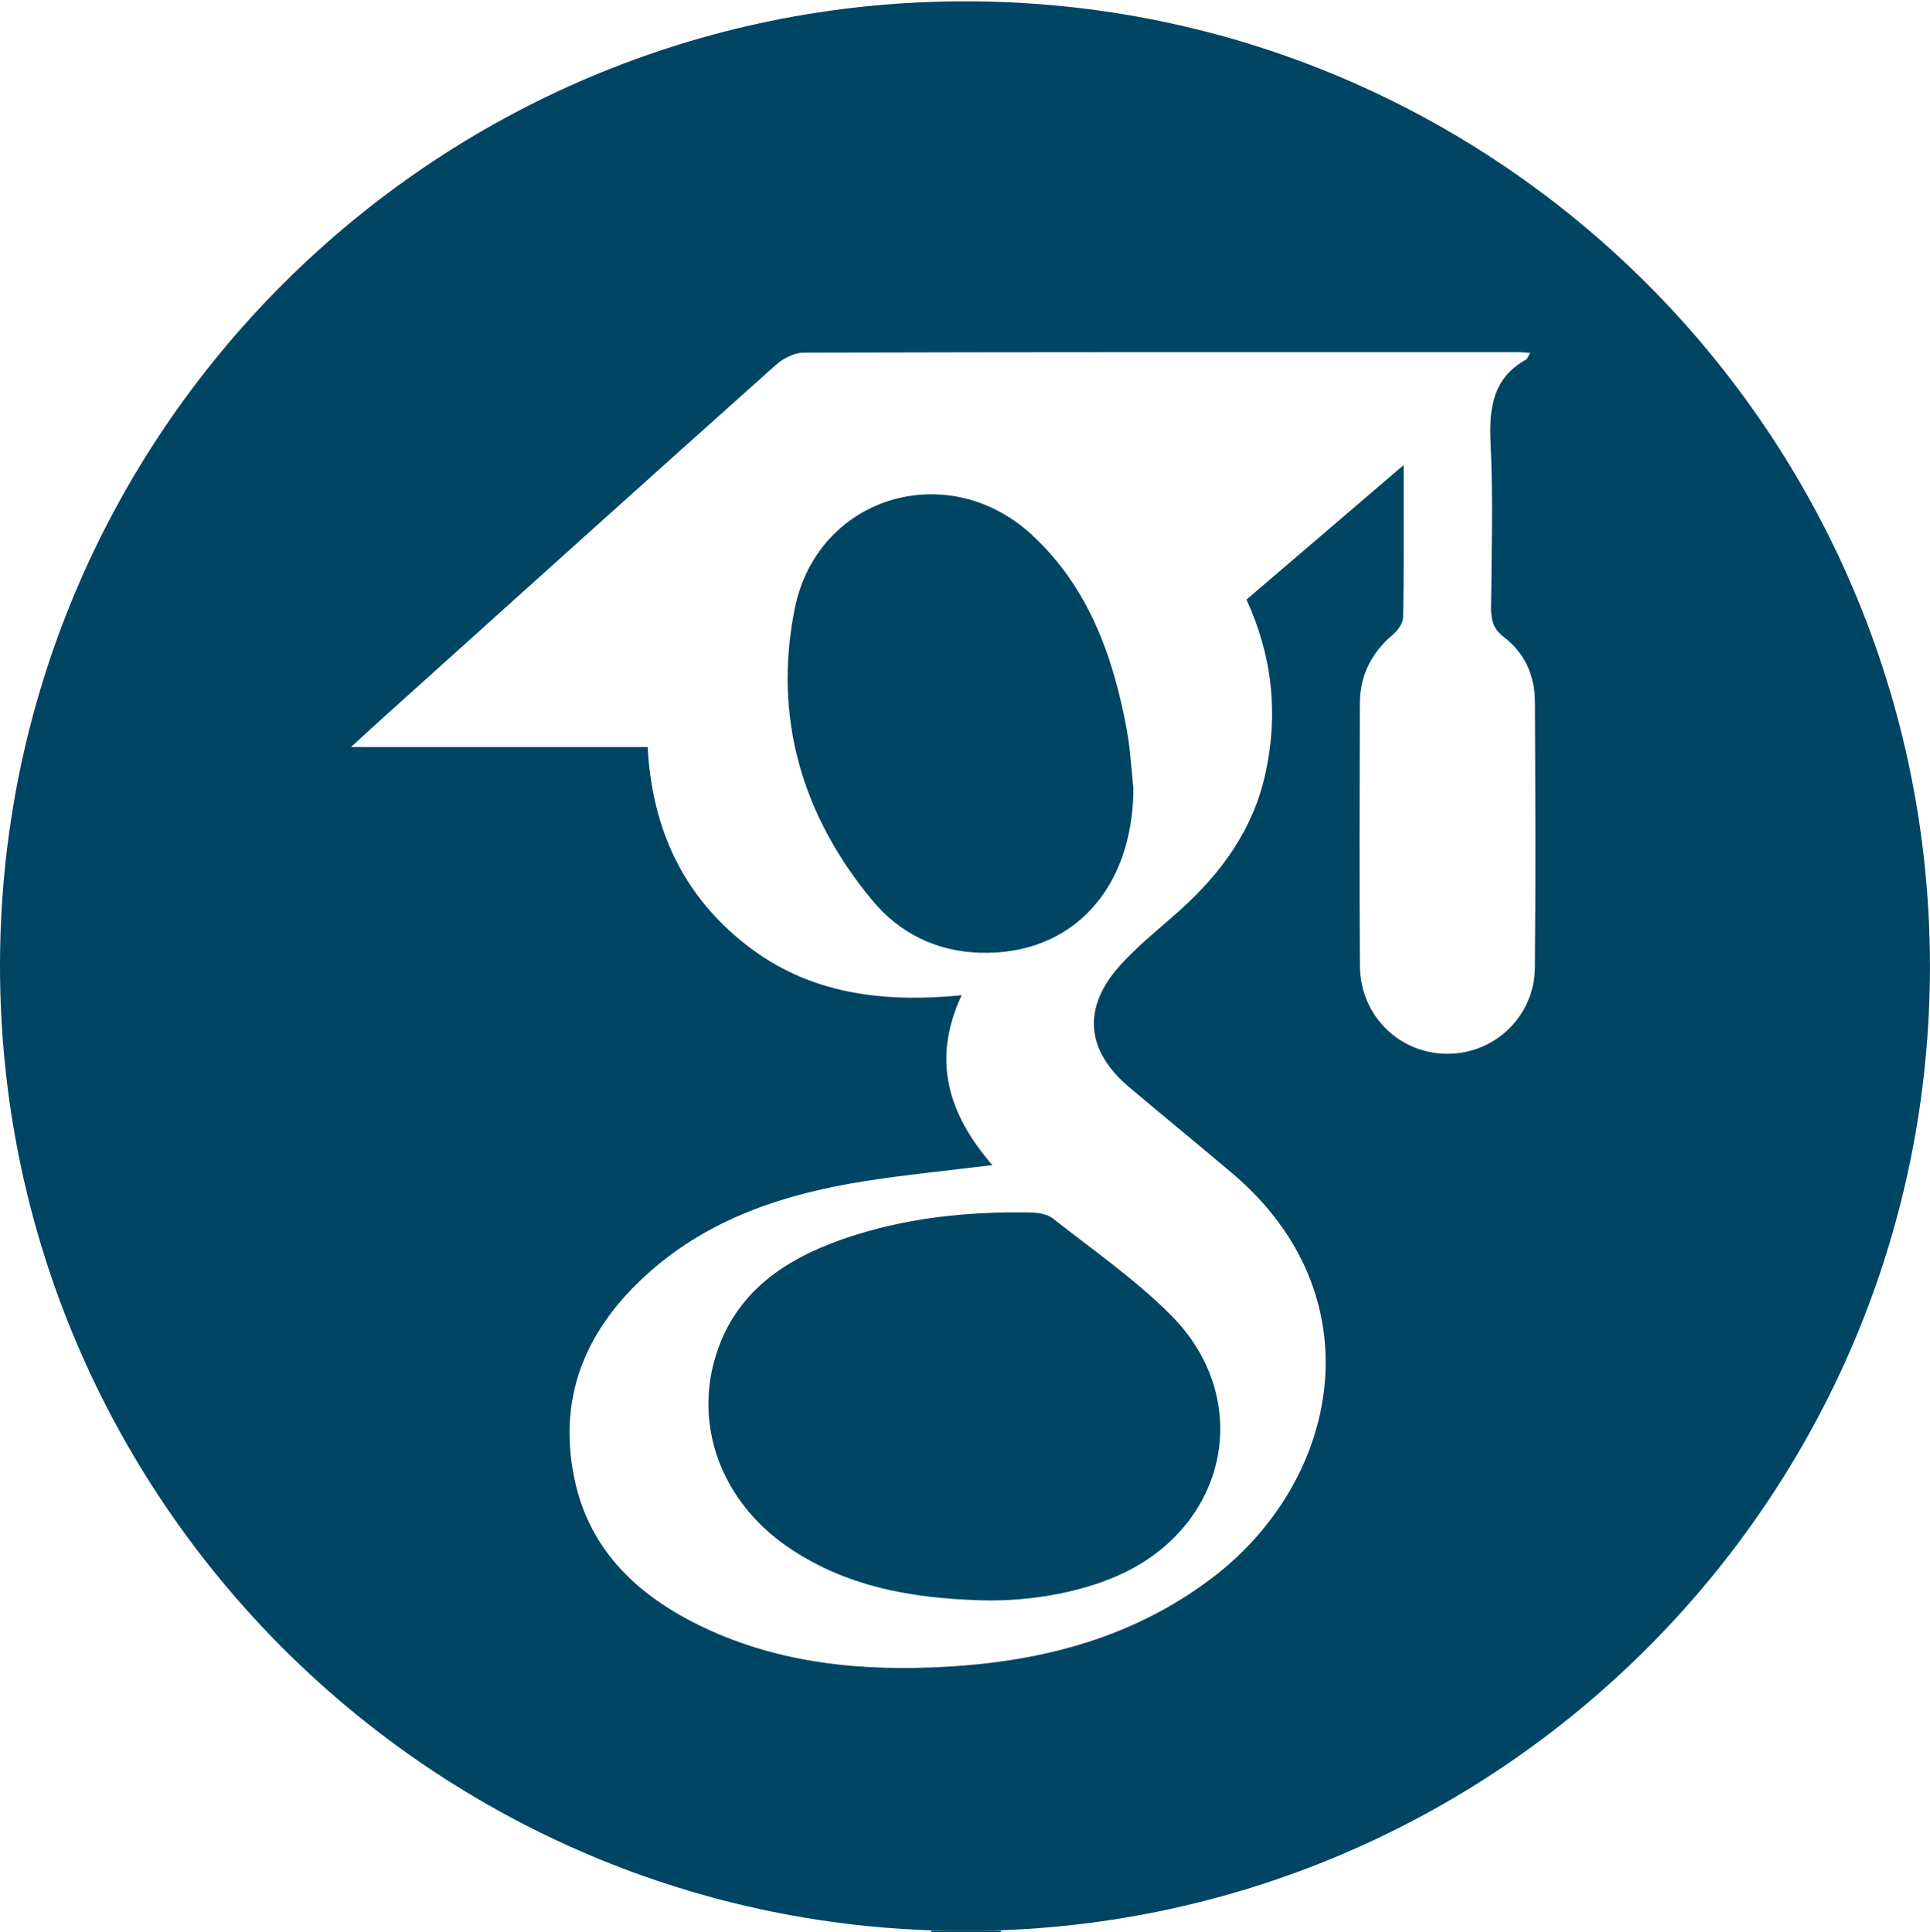
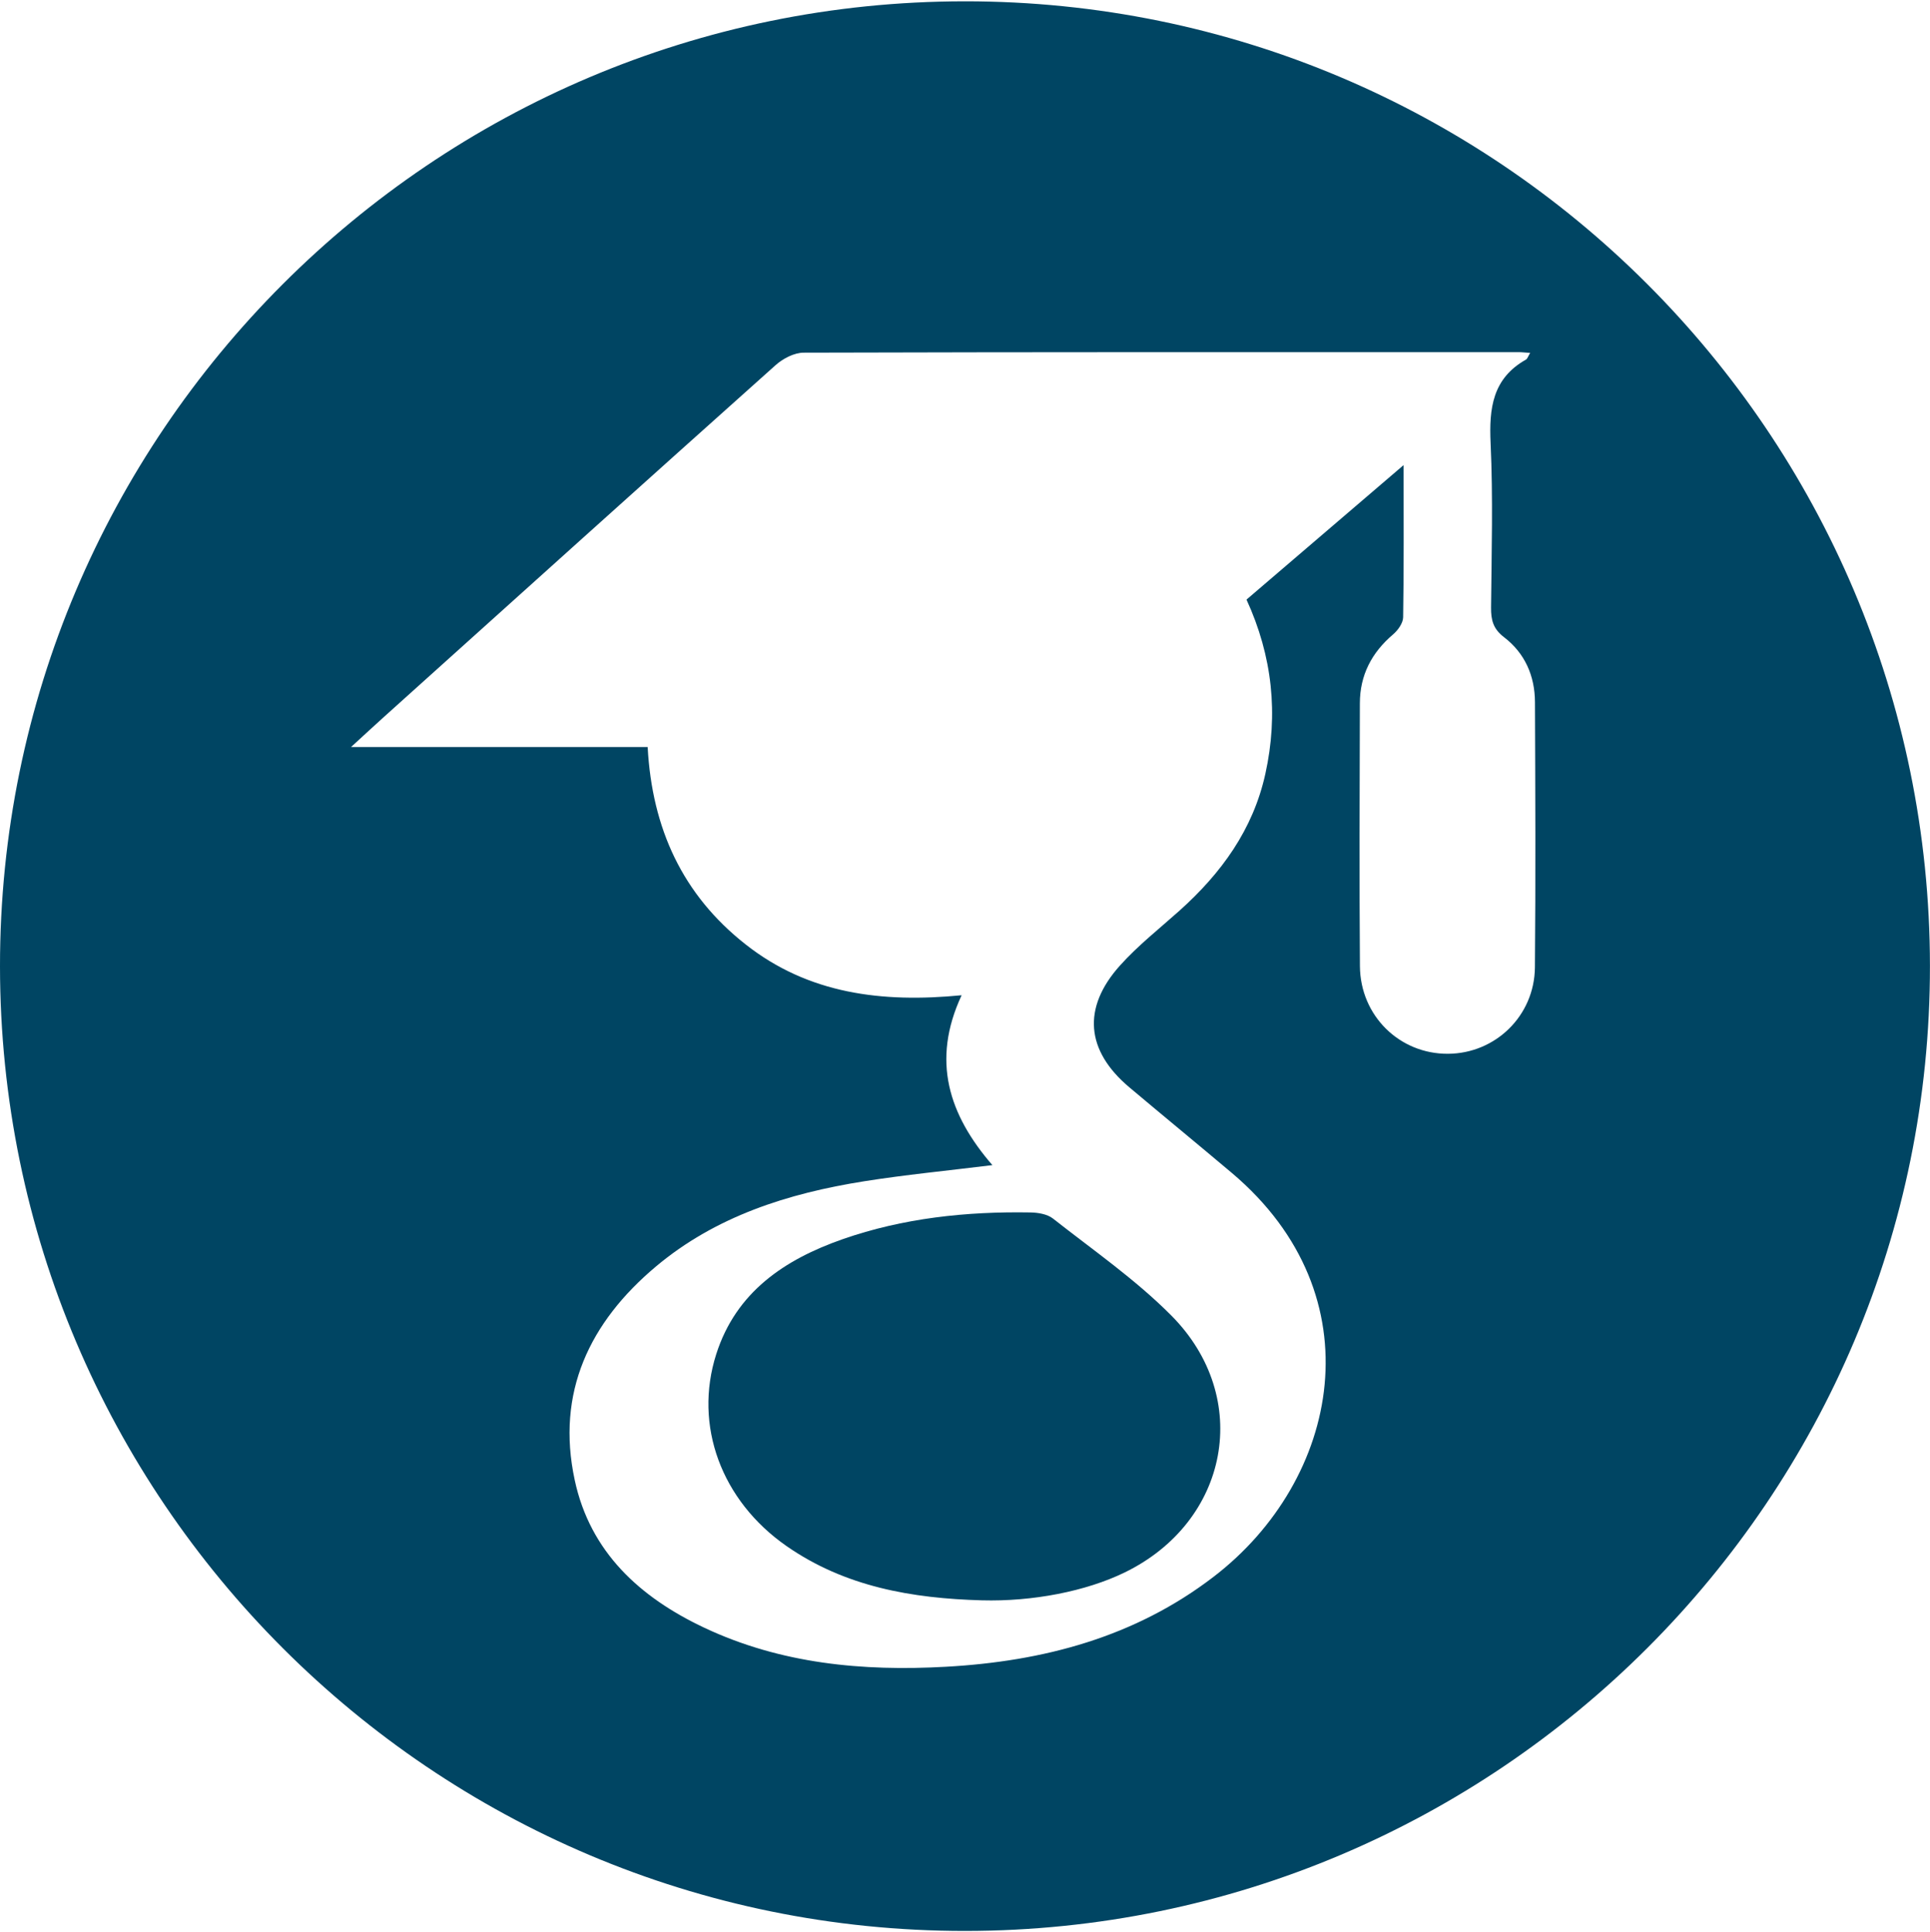
<svg xmlns="http://www.w3.org/2000/svg" version="1.1" id="Camada_1" x="0px" y="0px" viewBox="0 0 337.6 338.06" style="enable-background:new 0 0 337.6 338.06;" xml:space="preserve">
  <style type="text/css">
	path {
		fill: #004563;
	}
</style>
-   <path class="st0" d="M337.6,155.17c0.08,0,0.16,0,0.24,0c0,8.8,0,17.61,0,26.41l-0.12,0l-0.12,0  C337.6,172.78,337.6,163.97,337.6,155.17z" />
-   <path class="st0" d="M175.1,337.78c0,0.09,0,0.18,0,0.27c-4.07,0-8.14,0-12.21,0c0-0.09,0-0.18,0-0.27  C166.96,337.78,171.03,337.78,175.1,337.78z" />
  <path class="st0" d="M-0.08,178.28c-0.14,0-0.28-0.01-0.43-0.01c0-2.2,0-4.4,0-6.6c-0.16,1.69,0.22,3.33,0.37,5  C-0.1,177.21,0.08,177.74-0.08,178.28z" />
-   <path class="st0" d="M-0.51,158.47c0.15,0,0.3,0,0.46-0.01c0.14,0.93-0.02,1.86-0.21,2.74c-0.25,1.18-0.23,2.36-0.24,3.54  C-0.51,162.65-0.51,160.56-0.51,158.47z" />
-   <path class="st0" d="M186.65-0.32c0,0.09,0,0.18,0,0.27c-0.91,0.21-1.74-0.36-2.64-0.27C184.89-0.32,185.77-0.32,186.65-0.32z" />
  <g>
    <path d="M168.75,0.23C75.6,0.27-0.05,75.97,0,169.07c0.05,93.17,75.73,168.8,168.85,168.75c93.17-0.05,168.81-75.74,168.74-168.85   C337.53,75.77,261.91,0.19,168.75,0.23z M268.49,169.24c-0.08,8.48-6.91,15.08-15.21,15.12c-8.46,0.05-15.33-6.64-15.4-15.32   c-0.11-15.34-0.06-30.68-0.01-46.02c0.01-4.89,2.06-8.84,5.8-12.02c0.85-0.72,1.75-1.97,1.77-3c0.14-8.55,0.08-17.11,0.08-26.63   c-9.52,8.16-18.46,15.81-27.48,23.53c4.55,9.92,5.6,20.04,3.3,30.48c-2.15,9.76-7.71,17.39-15.02,23.94   c-3.52,3.15-7.27,6.1-10.41,9.6c-6.66,7.42-5.96,14.91,1.63,21.3c5.96,5.02,11.99,9.97,17.94,14.99   c25.46,21.5,18.86,53.73-3.17,70.63c-13.82,10.61-29.82,14.81-46.83,15.76c-14.56,0.82-28.9-0.51-42.31-6.84   c-11.23-5.3-19.94-13.21-22.64-25.83c-3.29-15.32,2.61-27.61,14.19-37.34c10.48-8.81,23.13-12.81,36.41-14.92   c7.18-1.14,14.43-1.84,22.46-2.83c-7.6-8.78-10.73-18.25-5.38-29.72c-13.97,1.36-26.79-0.24-37.78-8.89   c-11.02-8.67-16.37-20.26-17.14-34.54c-17,0-33.89,0-51.88,0c2.46-2.25,4.1-3.78,5.77-5.28c22.8-20.52,45.59-41.06,68.47-61.51   c1.29-1.16,3.27-2.2,4.93-2.2c41.68-0.12,83.35-0.09,125.03-0.09c0.59,0,1.18,0.08,2.05,0.13c-0.37,0.61-0.47,1.02-0.73,1.17   c-5.85,3.29-6.47,8.5-6.19,14.61c0.44,9.57,0.17,19.17,0.08,28.76c-0.02,2.18,0.36,3.74,2.26,5.19c3.65,2.79,5.4,6.77,5.42,11.36   C268.56,138.3,268.63,153.77,268.49,169.24z" />
    <path d="M180.22,212.12c-11.19-0.19-22.24,0.98-32.83,4.68c-10.11,3.54-18.62,9.21-22.1,20.1c-3.99,12.49,0.89,25.64,12.28,33.58   c10.27,7.15,22,9.16,34.18,9.5c8.88,0.24,18.21-1.58,24.97-4.87c18.28-8.89,22.46-30.56,8.17-44.96   c-6.26-6.3-13.7-11.45-20.71-16.97C183.18,212.4,181.56,212.14,180.22,212.12z" />
-     <path d="M180.51,93.58c-14.74-13.62-37.56-6.75-41.5,12.92c-3.8,18.97,1.26,36.21,13.61,51.07c4.74,5.7,11.18,8.87,18.74,9.11   c16.09,0.52,26.82-11.07,26.9-28.71c-0.37-3.42-0.53-6.88-1.15-10.25C194.74,114.82,190.42,102.75,180.51,93.58z" />
  </g>
</svg>